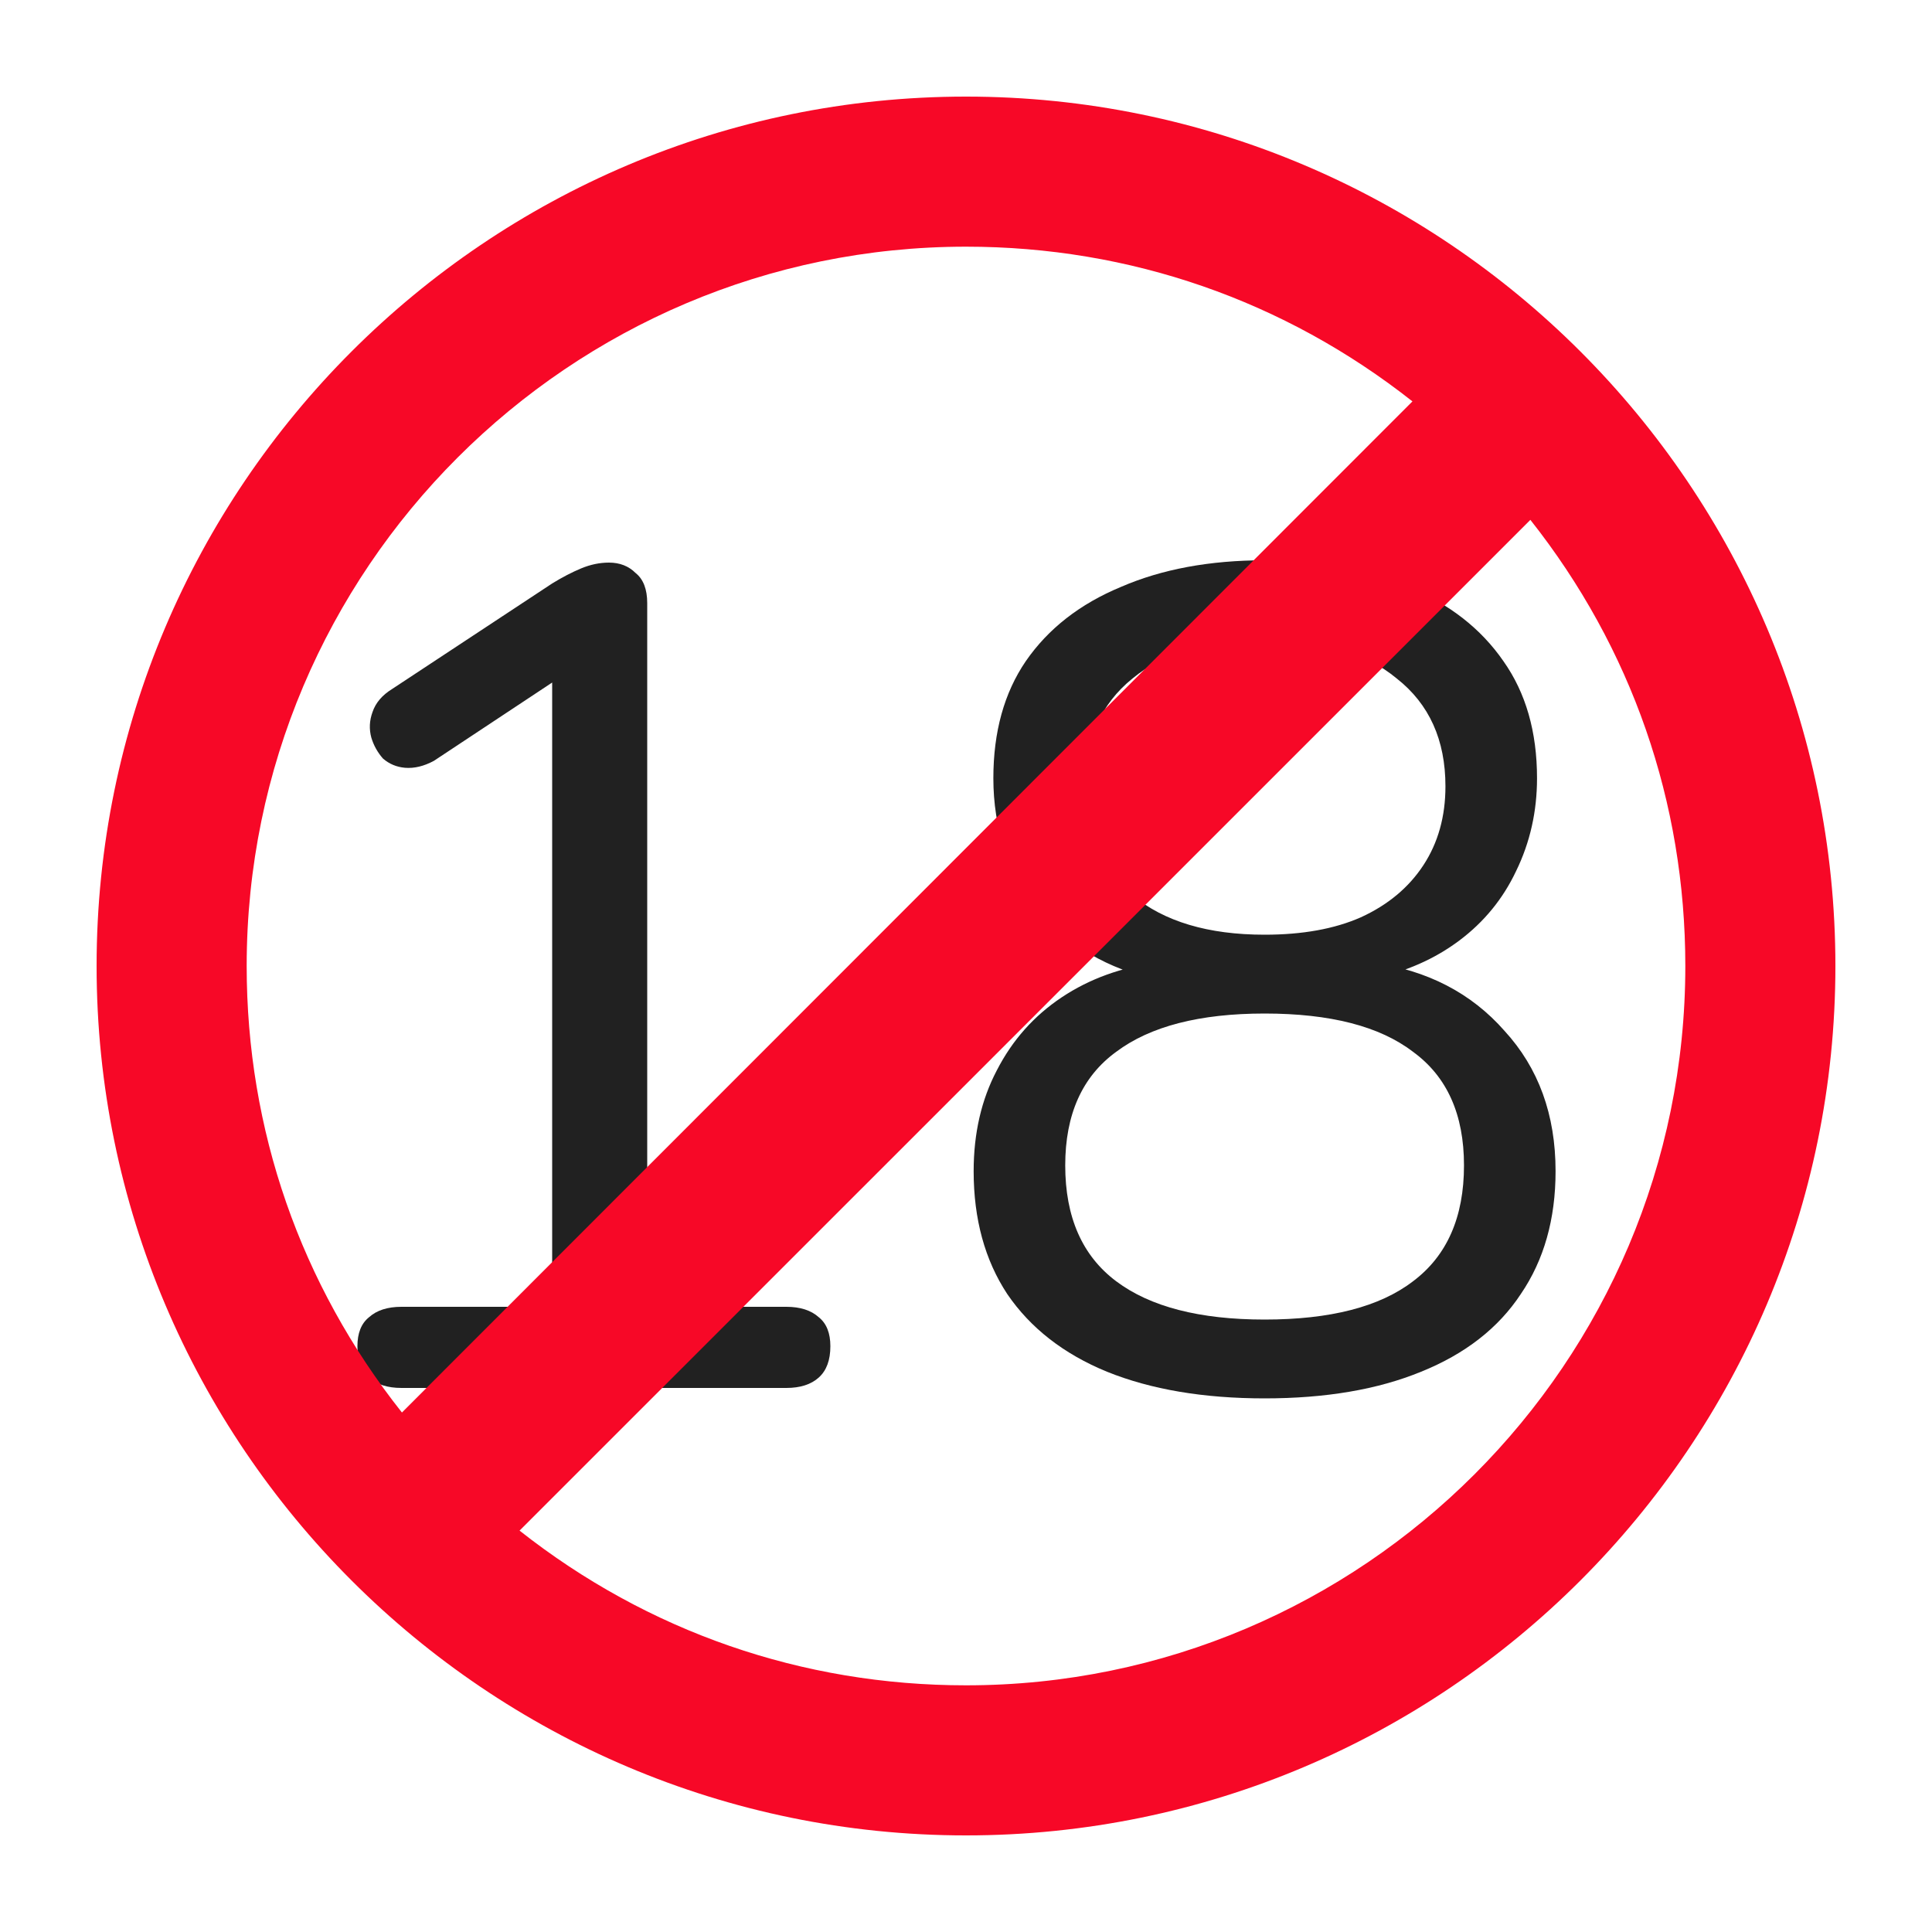
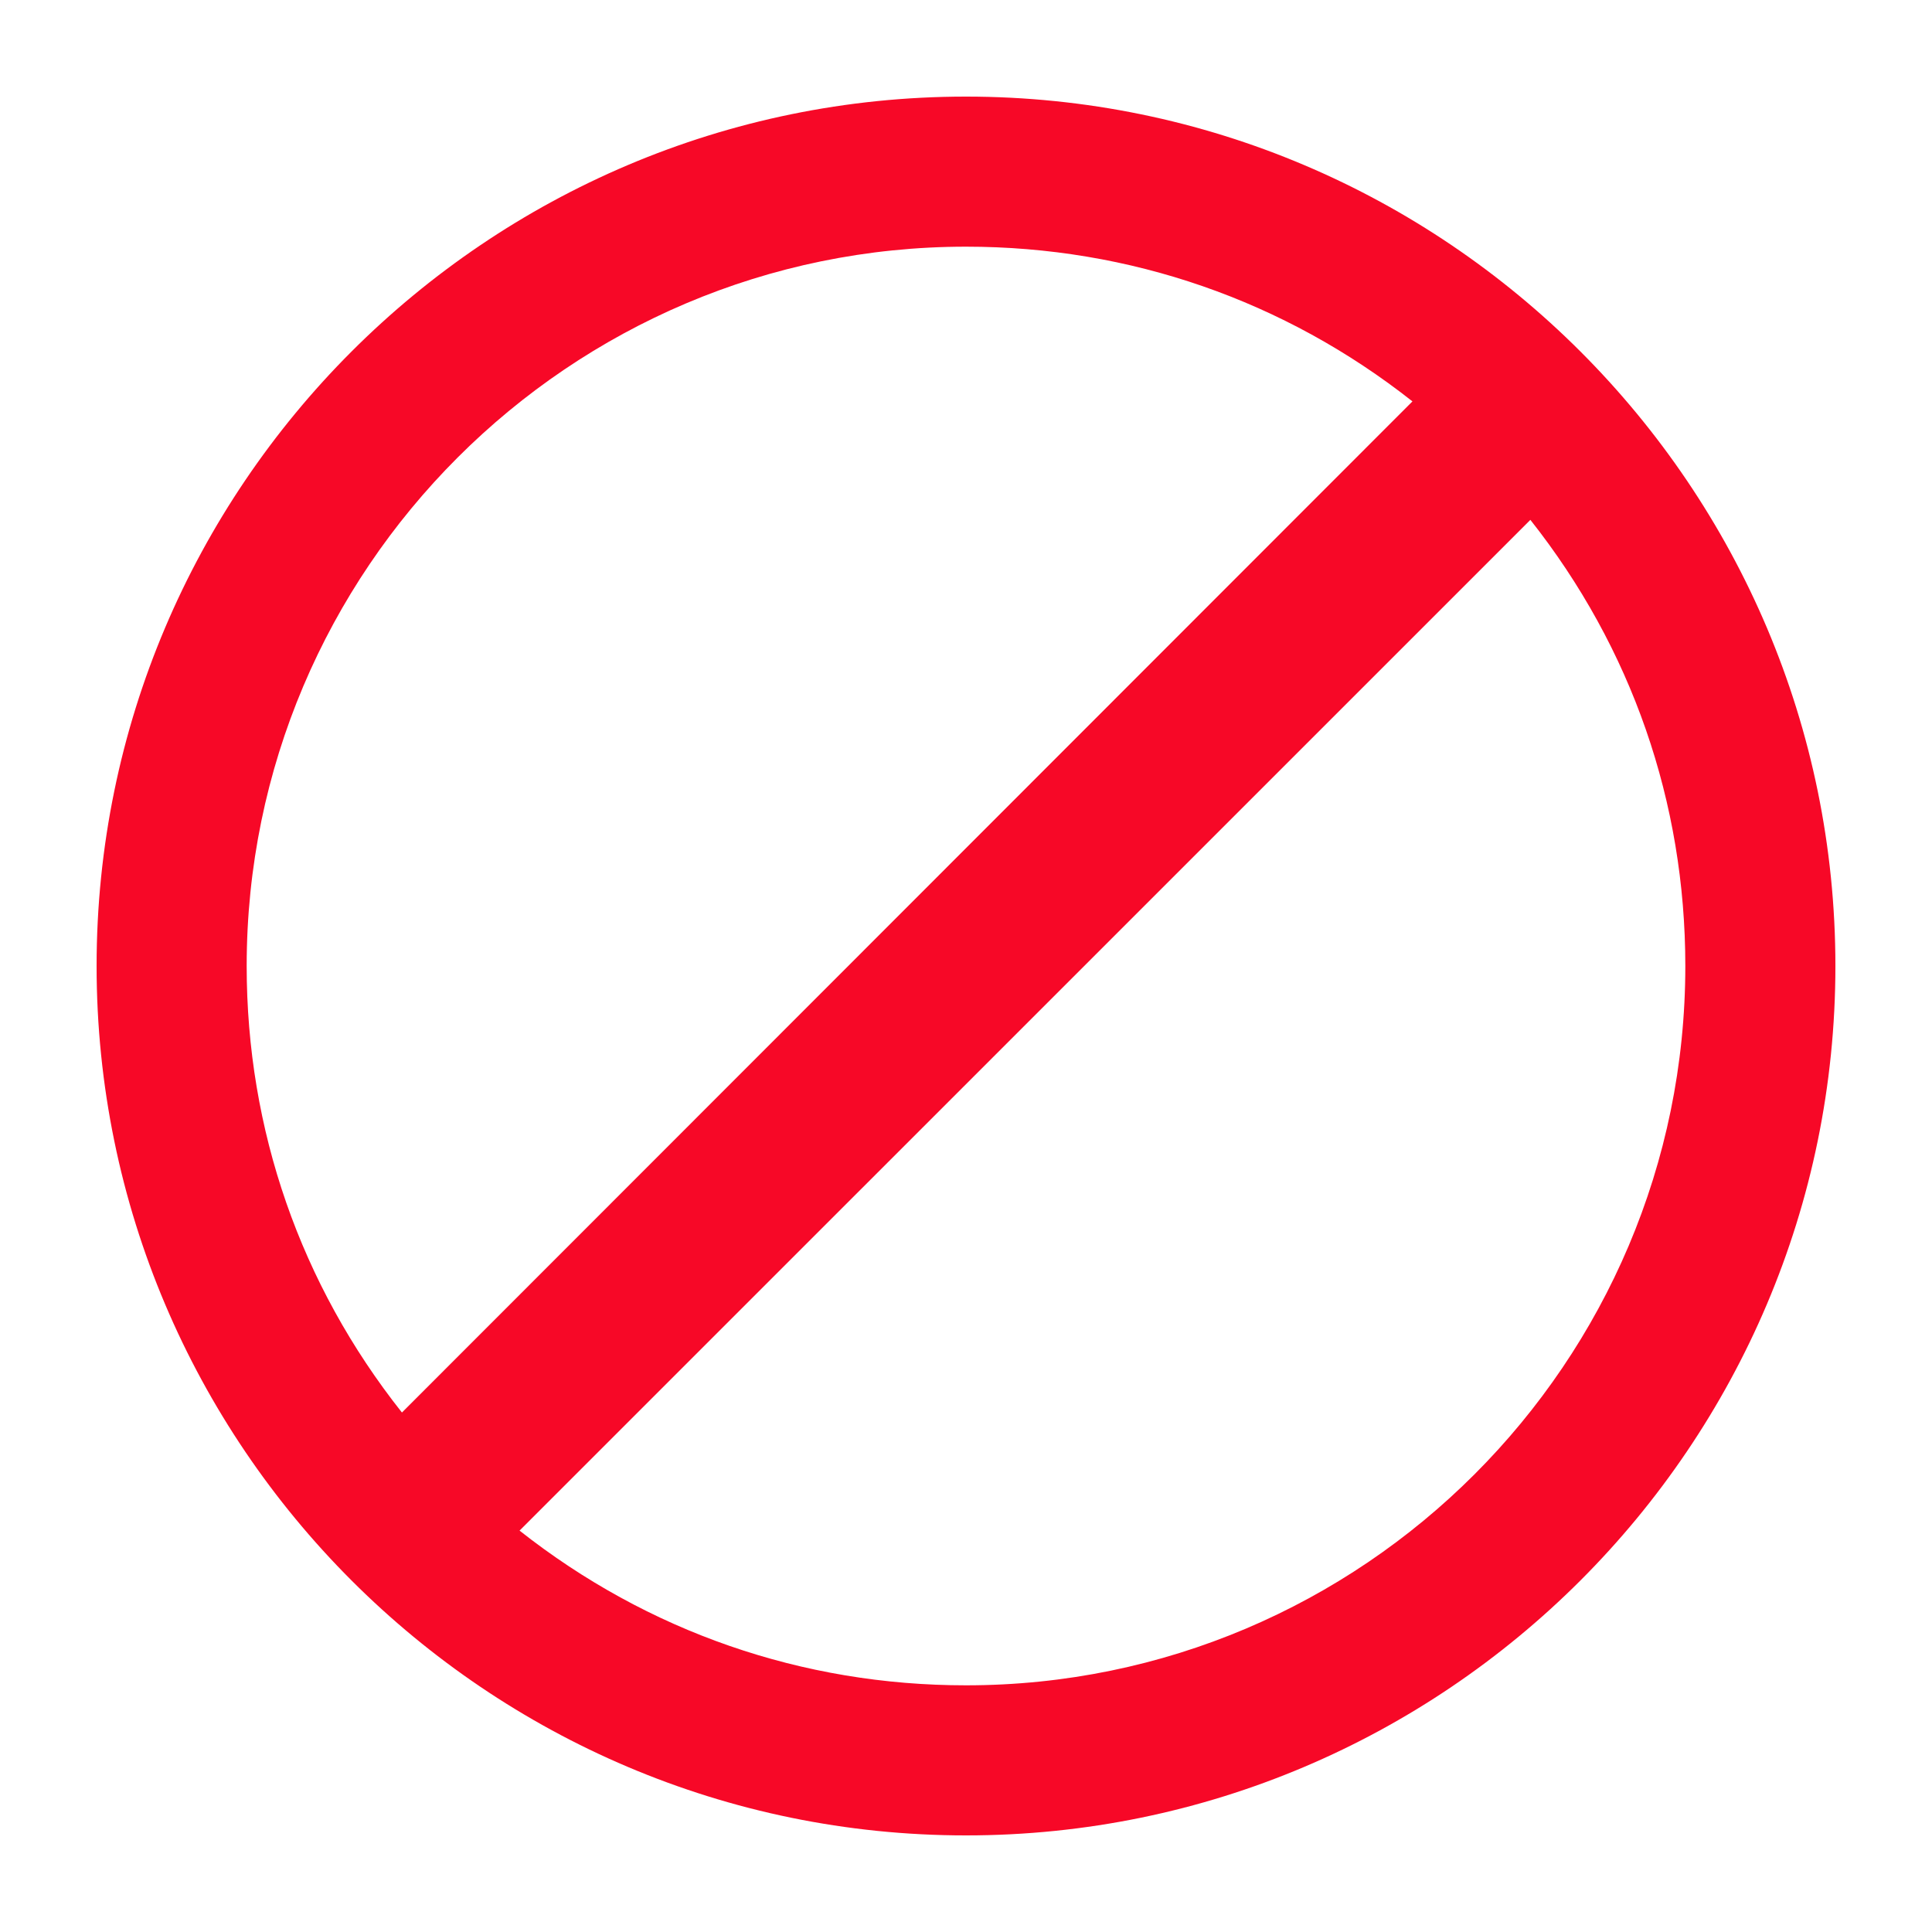
<svg xmlns="http://www.w3.org/2000/svg" width="25" height="25" viewBox="0 0 25 25" fill="none">
-   <path d="M16.364 18.095C15.574 18.095 14.894 17.98 14.324 17.75C13.764 17.52 13.334 17.185 13.034 16.745C12.744 16.305 12.599 15.775 12.599 15.155C12.599 14.665 12.699 14.23 12.899 13.85C13.099 13.46 13.379 13.145 13.739 12.905C14.099 12.665 14.514 12.515 14.984 12.455V12.68C14.334 12.54 13.814 12.235 13.424 11.765C13.044 11.285 12.854 10.72 12.854 10.07C12.854 9.47 12.994 8.965 13.274 8.555C13.564 8.135 13.974 7.815 14.504 7.595C15.034 7.365 15.654 7.25 16.364 7.25C17.084 7.25 17.704 7.365 18.224 7.595C18.754 7.815 19.164 8.135 19.454 8.555C19.744 8.965 19.889 9.47 19.889 10.07C19.889 10.5 19.799 10.9 19.619 11.27C19.449 11.63 19.204 11.93 18.884 12.17C18.564 12.41 18.189 12.575 17.759 12.665V12.455C18.469 12.555 19.039 12.85 19.469 13.34C19.909 13.82 20.129 14.425 20.129 15.155C20.129 15.775 19.979 16.305 19.679 16.745C19.389 17.185 18.959 17.52 18.389 17.75C17.829 17.98 17.154 18.095 16.364 18.095ZM16.364 17.075C17.214 17.075 17.854 16.91 18.284 16.58C18.724 16.25 18.944 15.75 18.944 15.08C18.944 14.42 18.724 13.93 18.284 13.61C17.854 13.28 17.214 13.115 16.364 13.115C15.524 13.115 14.884 13.28 14.444 13.61C14.004 13.93 13.784 14.42 13.784 15.08C13.784 15.75 14.004 16.25 14.444 16.58C14.884 16.91 15.524 17.075 16.364 17.075ZM16.364 12.095C16.854 12.095 17.269 12.02 17.609 11.87C17.959 11.71 18.229 11.485 18.419 11.195C18.609 10.905 18.704 10.565 18.704 10.175C18.704 9.575 18.494 9.11 18.074 8.78C17.664 8.44 17.094 8.27 16.364 8.27C15.634 8.27 15.064 8.44 14.654 8.78C14.244 9.11 14.039 9.575 14.039 10.175C14.039 10.775 14.244 11.245 14.654 11.585C15.064 11.925 15.634 12.095 16.364 12.095Z" fill="#212121" />
-   <path d="M5.195 17.96C5.015 17.96 4.875 17.915 4.775 17.825C4.675 17.725 4.625 17.59 4.625 17.42C4.625 17.25 4.675 17.125 4.775 17.045C4.875 16.955 5.015 16.91 5.195 16.91H7.145V8.405H7.79L5.615 9.845C5.485 9.915 5.36 9.945 5.24 9.935C5.13 9.925 5.035 9.885 4.955 9.815C4.885 9.735 4.835 9.645 4.805 9.545C4.775 9.435 4.78 9.325 4.82 9.215C4.86 9.095 4.945 8.995 5.075 8.915L7.145 7.55C7.275 7.47 7.4 7.405 7.52 7.355C7.64 7.305 7.76 7.28 7.88 7.28C8.02 7.28 8.135 7.325 8.225 7.415C8.325 7.495 8.375 7.625 8.375 7.805V16.91H10.175C10.355 16.91 10.495 16.955 10.595 17.045C10.695 17.125 10.745 17.25 10.745 17.42C10.745 17.6 10.695 17.735 10.595 17.825C10.495 17.915 10.355 17.96 10.175 17.96H5.195Z" fill="#212121" />
  <path d="M12.5 1.25C6.297 1.25 1.25 6.297 1.25 12.5C1.25 18.703 6.297 23.75 12.5 23.75C18.703 23.75 23.75 18.703 23.75 12.5C23.75 6.297 18.703 1.25 12.5 1.25ZM3.192 12.5C3.192 7.367 7.367 3.192 12.5 3.192C14.62 3.192 16.619 3.887 18.277 5.194L5.201 18.278C3.887 16.619 3.192 14.62 3.192 12.5ZM12.5 21.808C10.38 21.808 8.381 21.113 6.723 19.806L19.803 6.727C21.115 8.386 21.808 10.382 21.808 12.5C21.808 17.633 17.633 21.808 12.5 21.808Z" fill="#F70827" />
</svg>